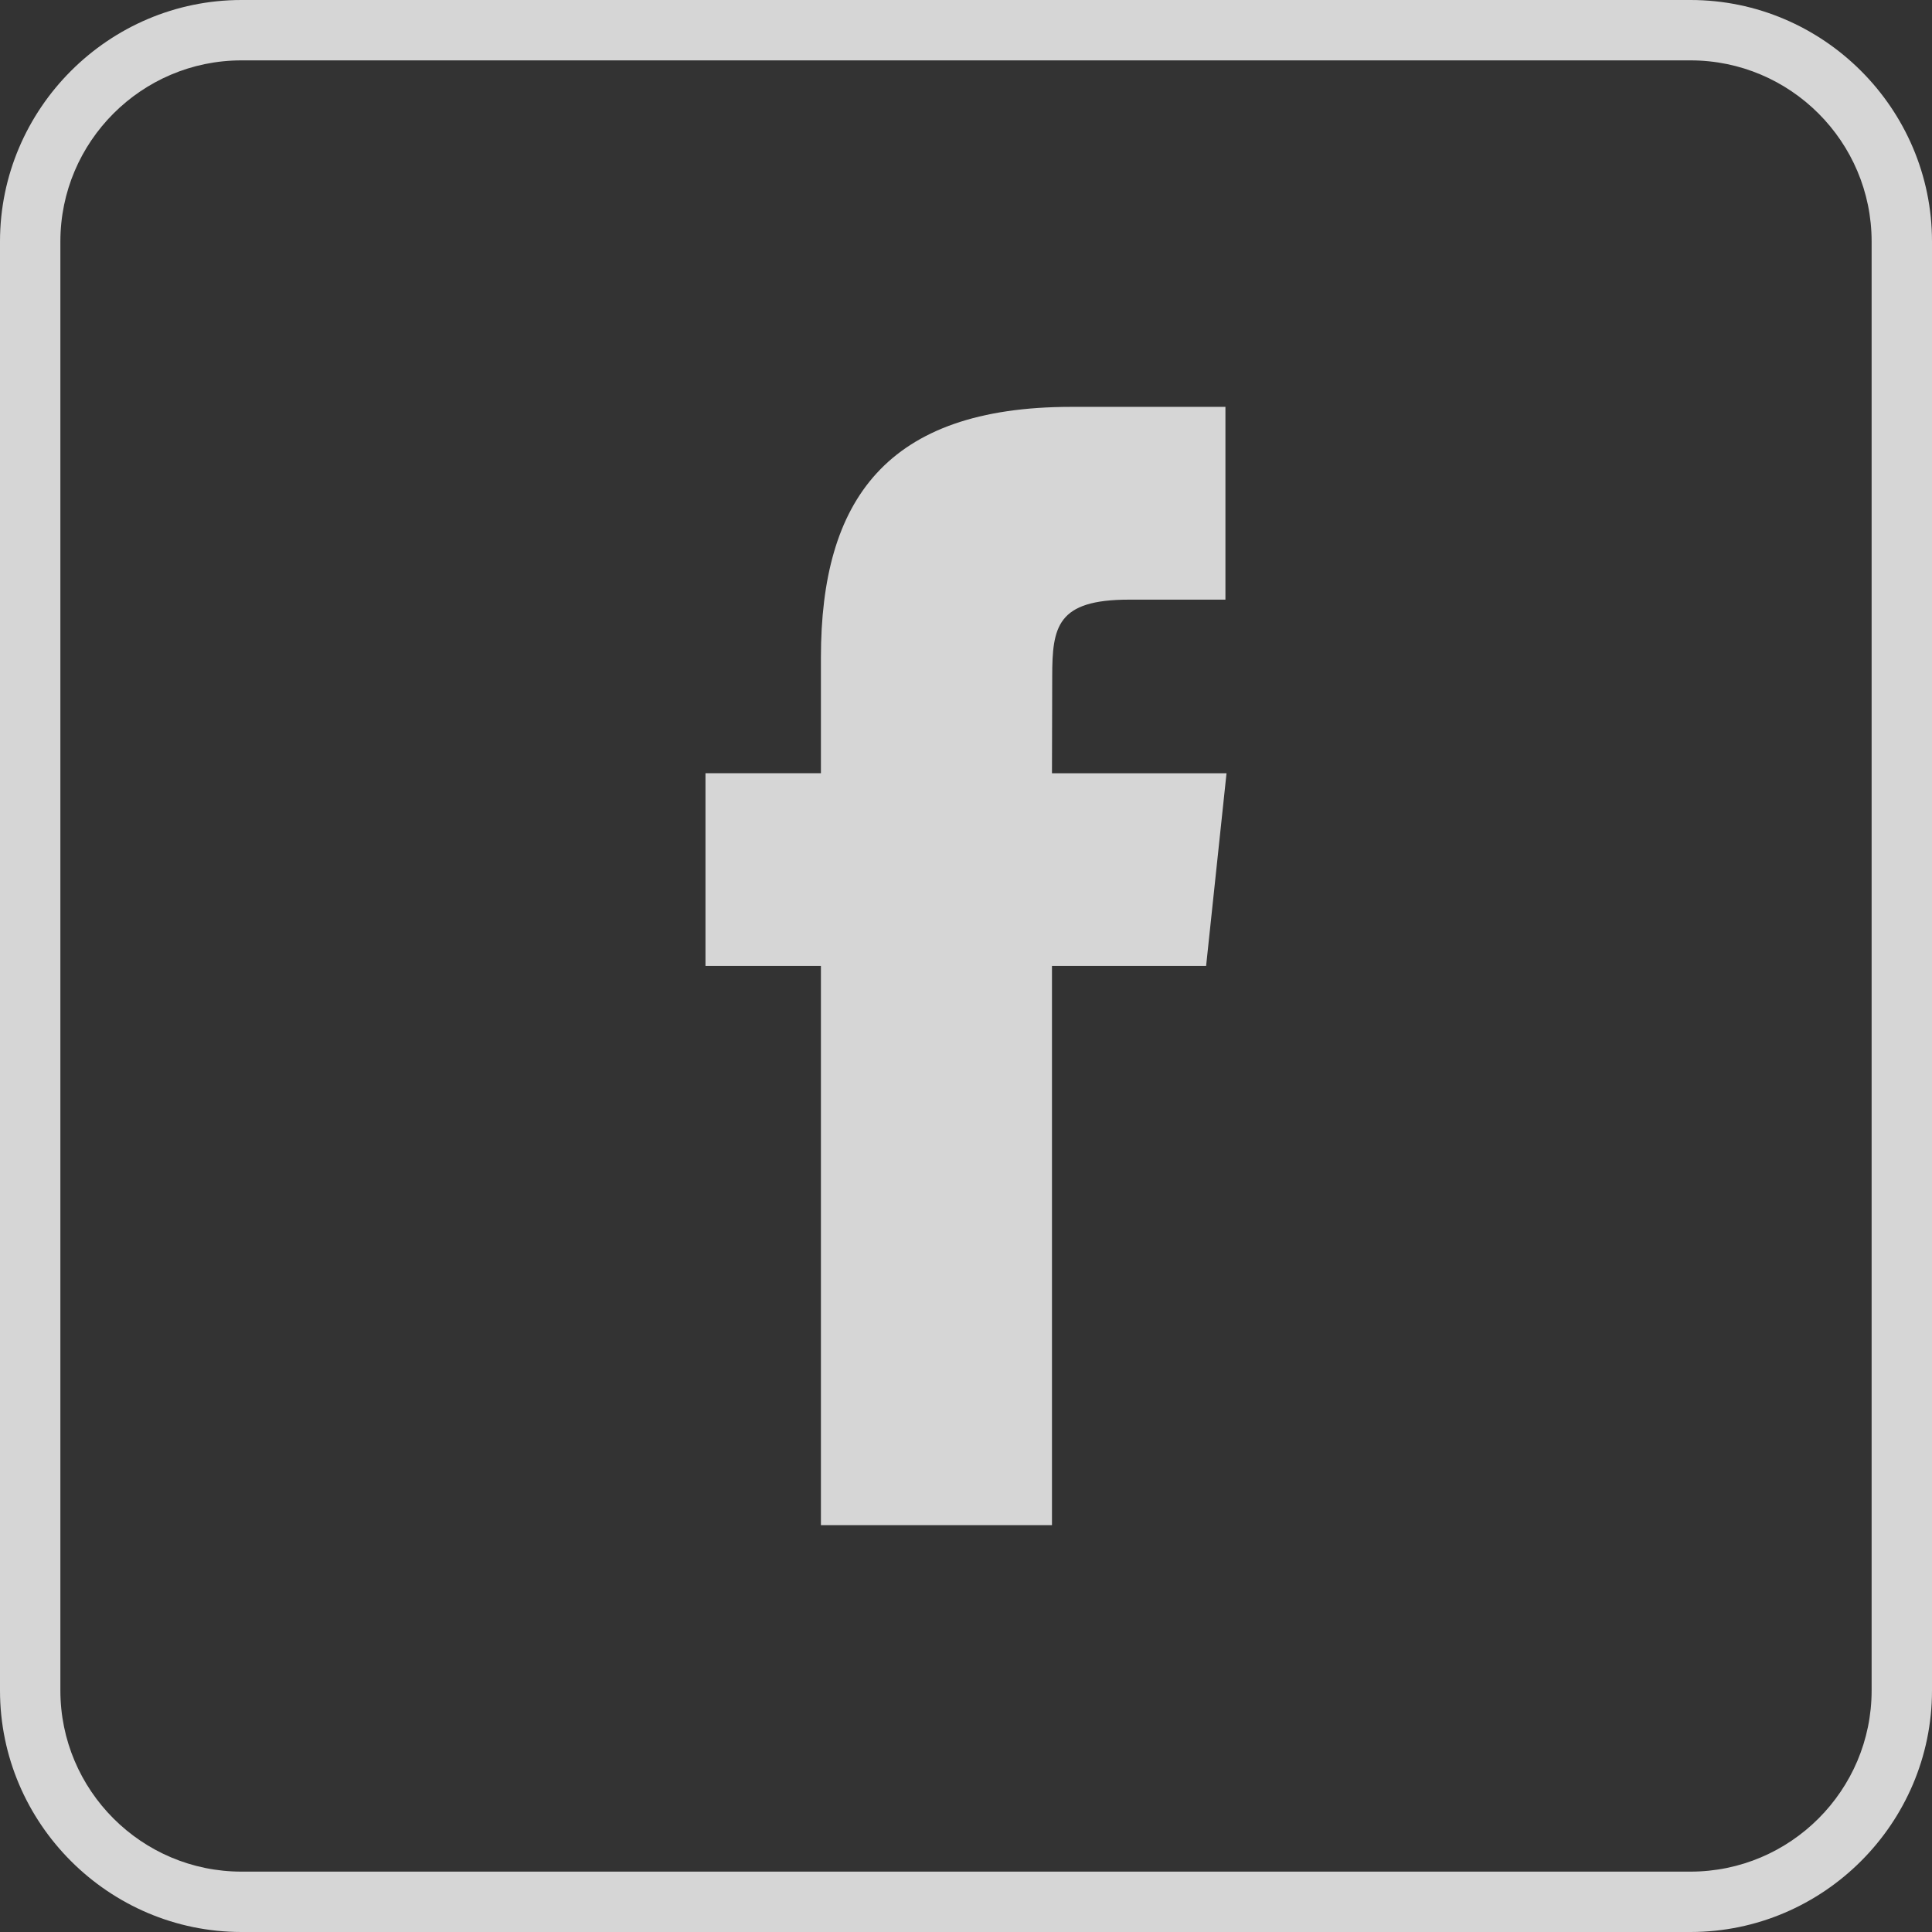
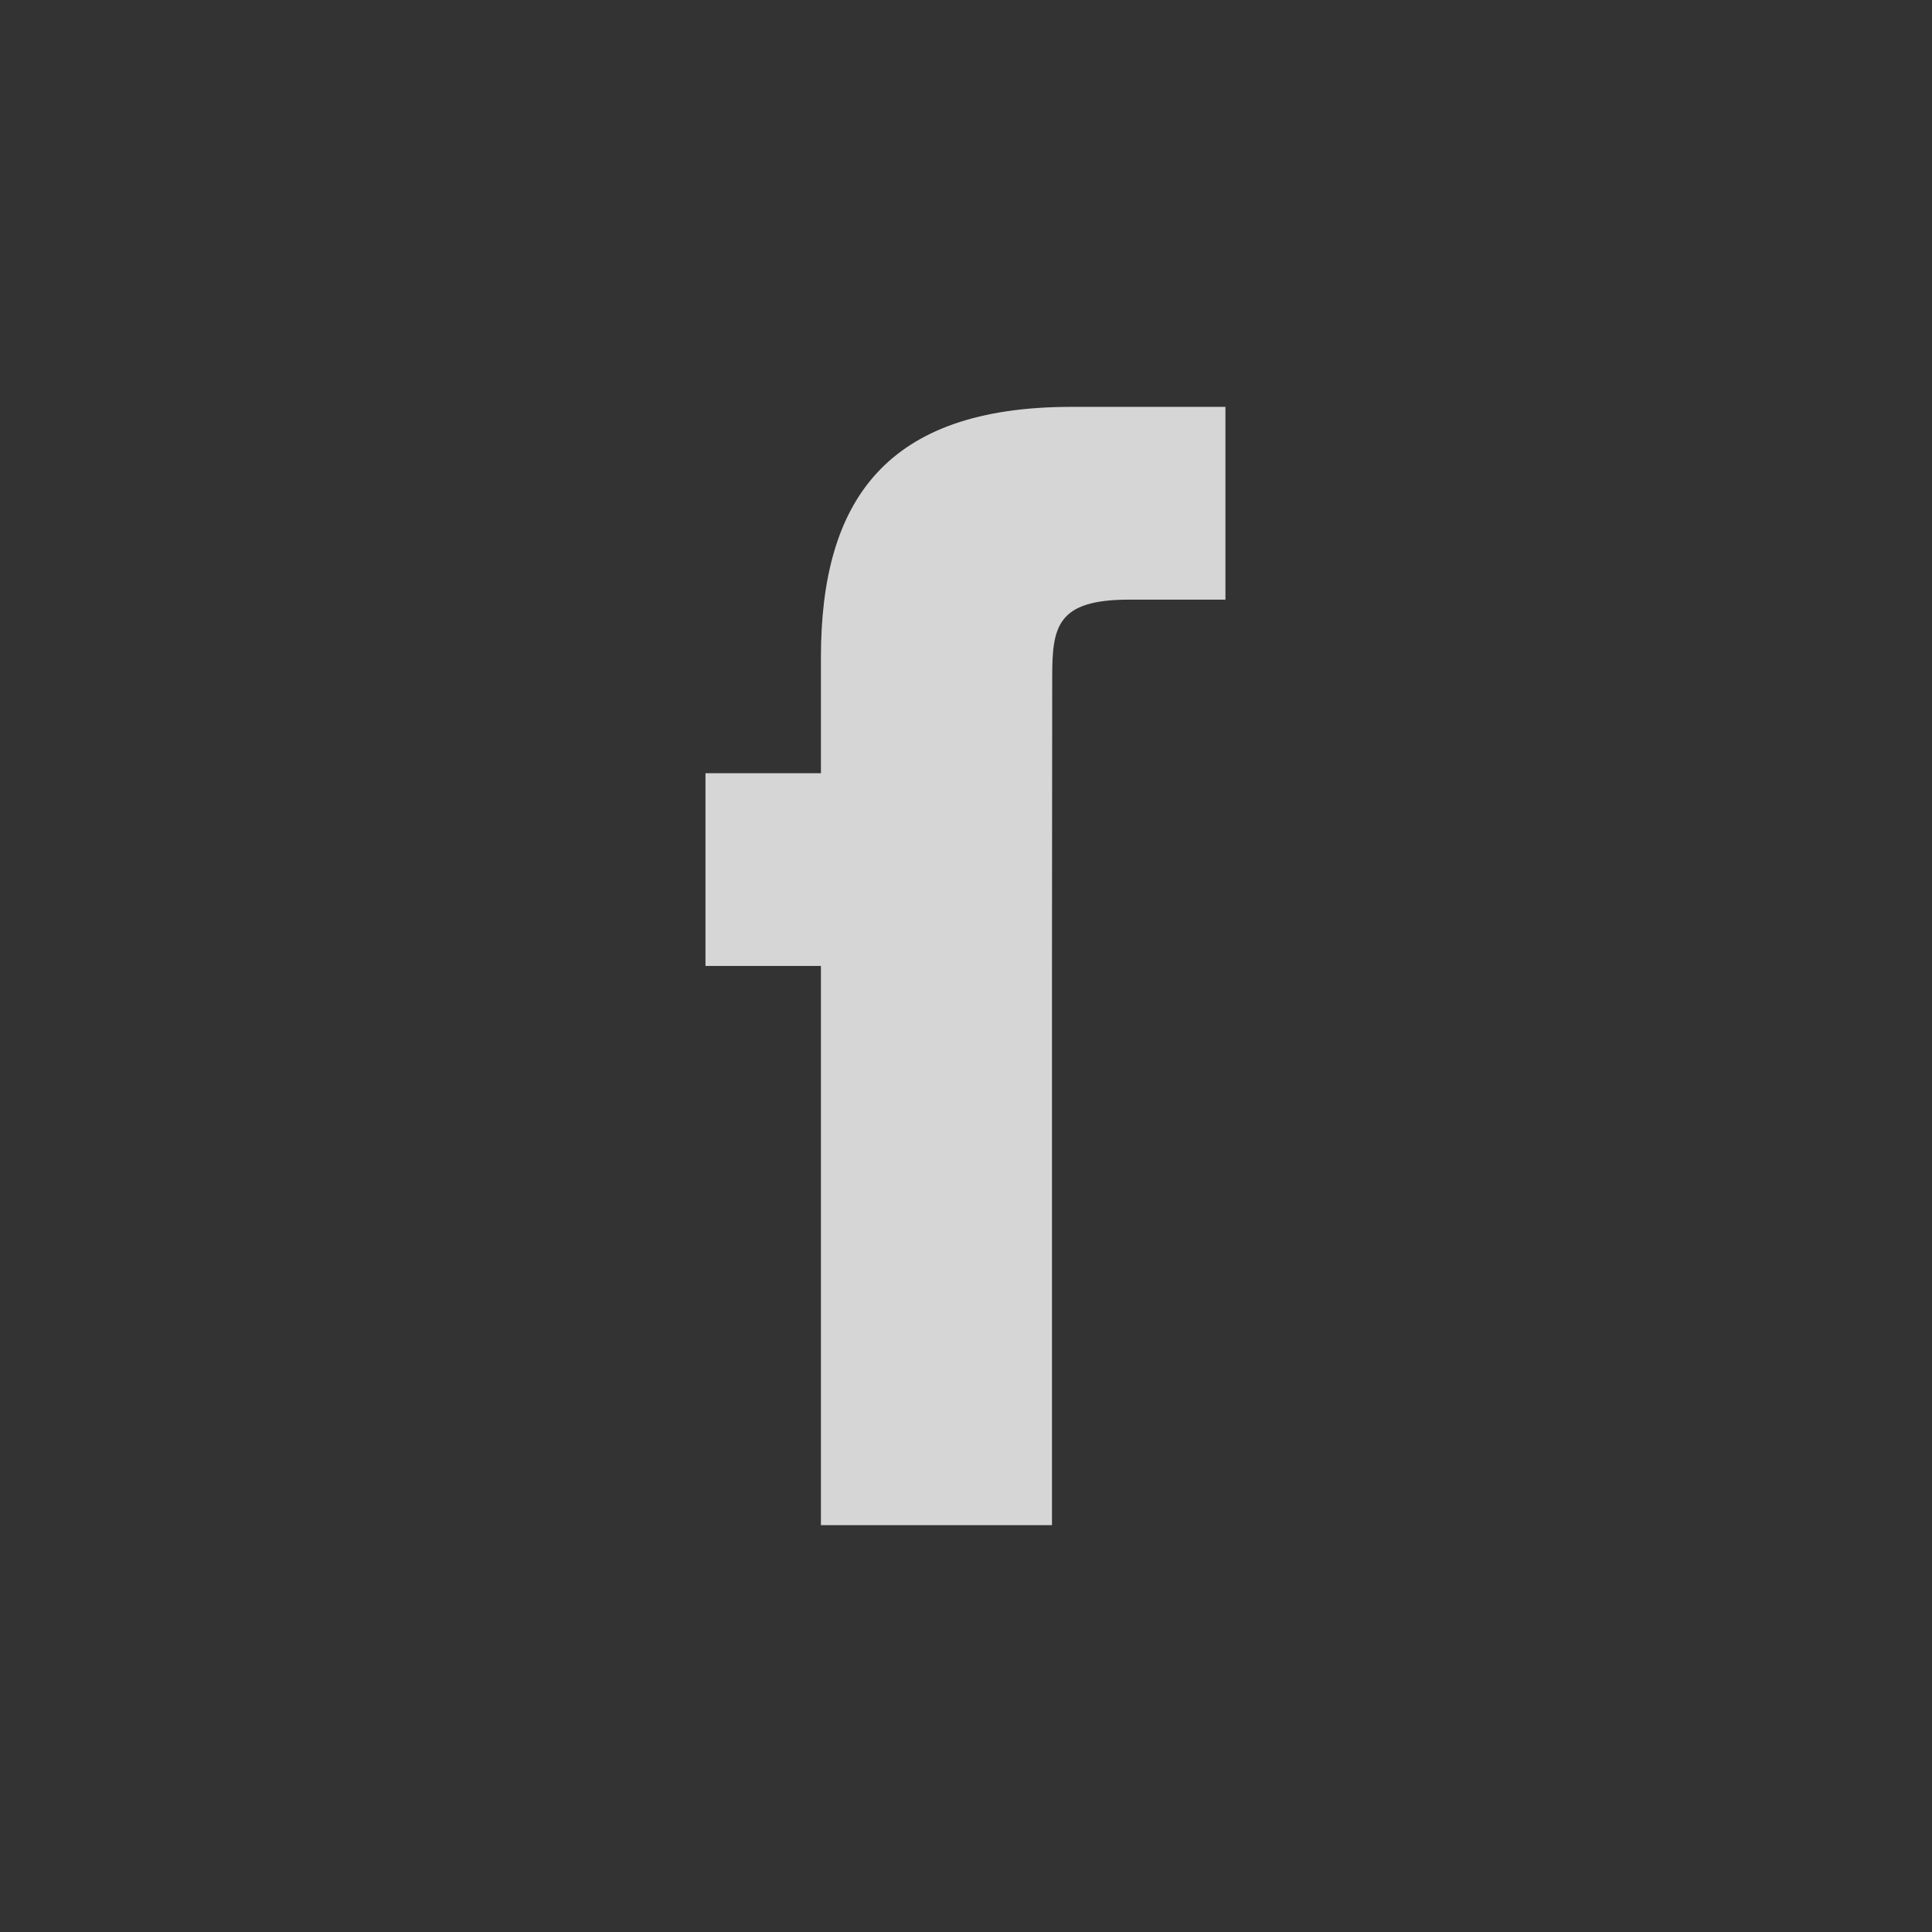
<svg xmlns="http://www.w3.org/2000/svg" width="32" height="32" viewBox="0 0 32 32" fill="none">
  <rect x="0" y="0" width="32" height="32" fill="#333333" stroke="none" />
  <g opacity="0.8" clip-path="url(#clip0_68_976)">
    <g clip-path="url(#clip1_68_976)">
-       <path d="M28 1C29.654 1 31 2.346 31 4V28C31 29.654 29.654 31 28 31H4C2.346 31 1 29.654 1 28V4C1 2.346 2.346 1 4 1H28ZM28 0H4C1.8 0 0 1.8 0 4V28C0 30.2 1.8 32 4 32H28C30.2 32 32 30.2 32 28V4C32 1.8 30.2 0 28 0Z" fill="white" />
-       <path d="M13.597 25.261H17.424V15.999H19.977L20.315 12.808H17.424L17.428 11.21C17.428 10.378 17.507 9.932 18.701 9.932H20.297V6.739H17.743C14.676 6.739 13.597 8.288 13.597 10.891V12.807H11.685V15.999H13.597V25.261Z" fill="white" />
+       <path d="M13.597 25.261H17.424V15.999H19.977H17.424L17.428 11.21C17.428 10.378 17.507 9.932 18.701 9.932H20.297V6.739H17.743C14.676 6.739 13.597 8.288 13.597 10.891V12.807H11.685V15.999H13.597V25.261Z" fill="white" />
    </g>
  </g>
  <defs>
    <clipPath id="clip0_68_976">
      <rect width="32" height="32" fill="white" />
    </clipPath>
    <clipPath id="clip1_68_976">
      <rect width="32" height="32" fill="white" />
    </clipPath>
  </defs>
</svg>